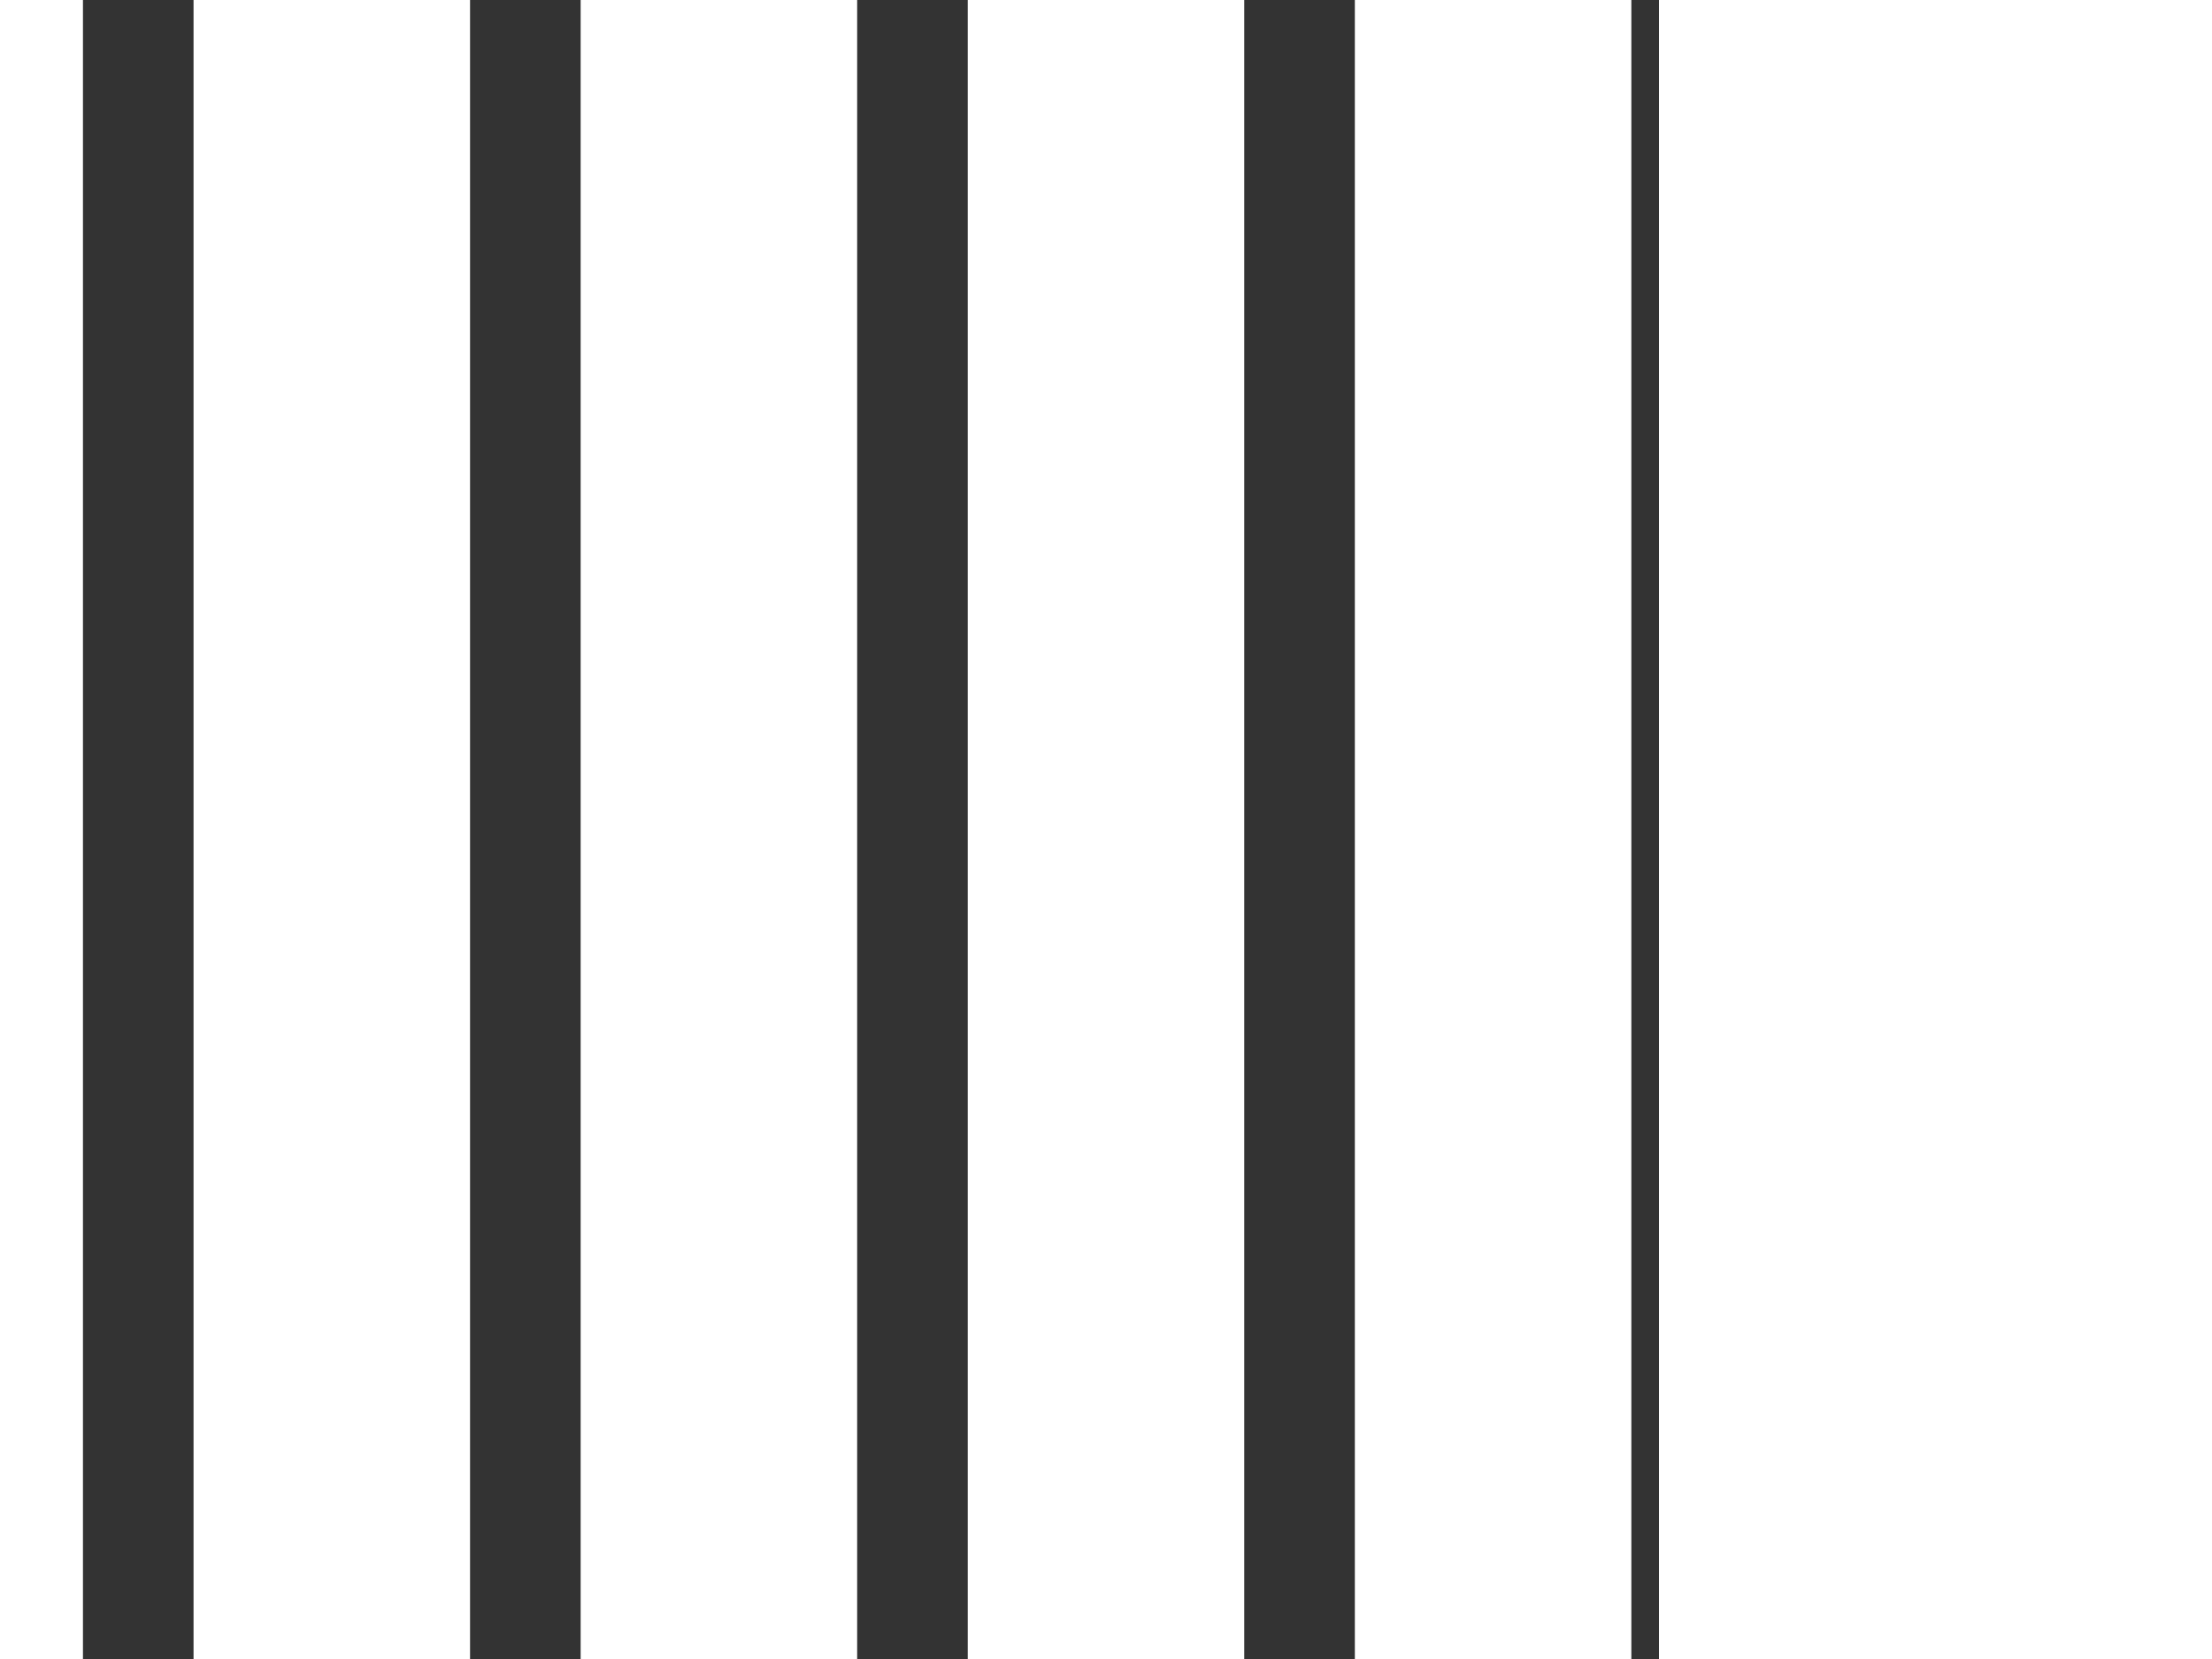
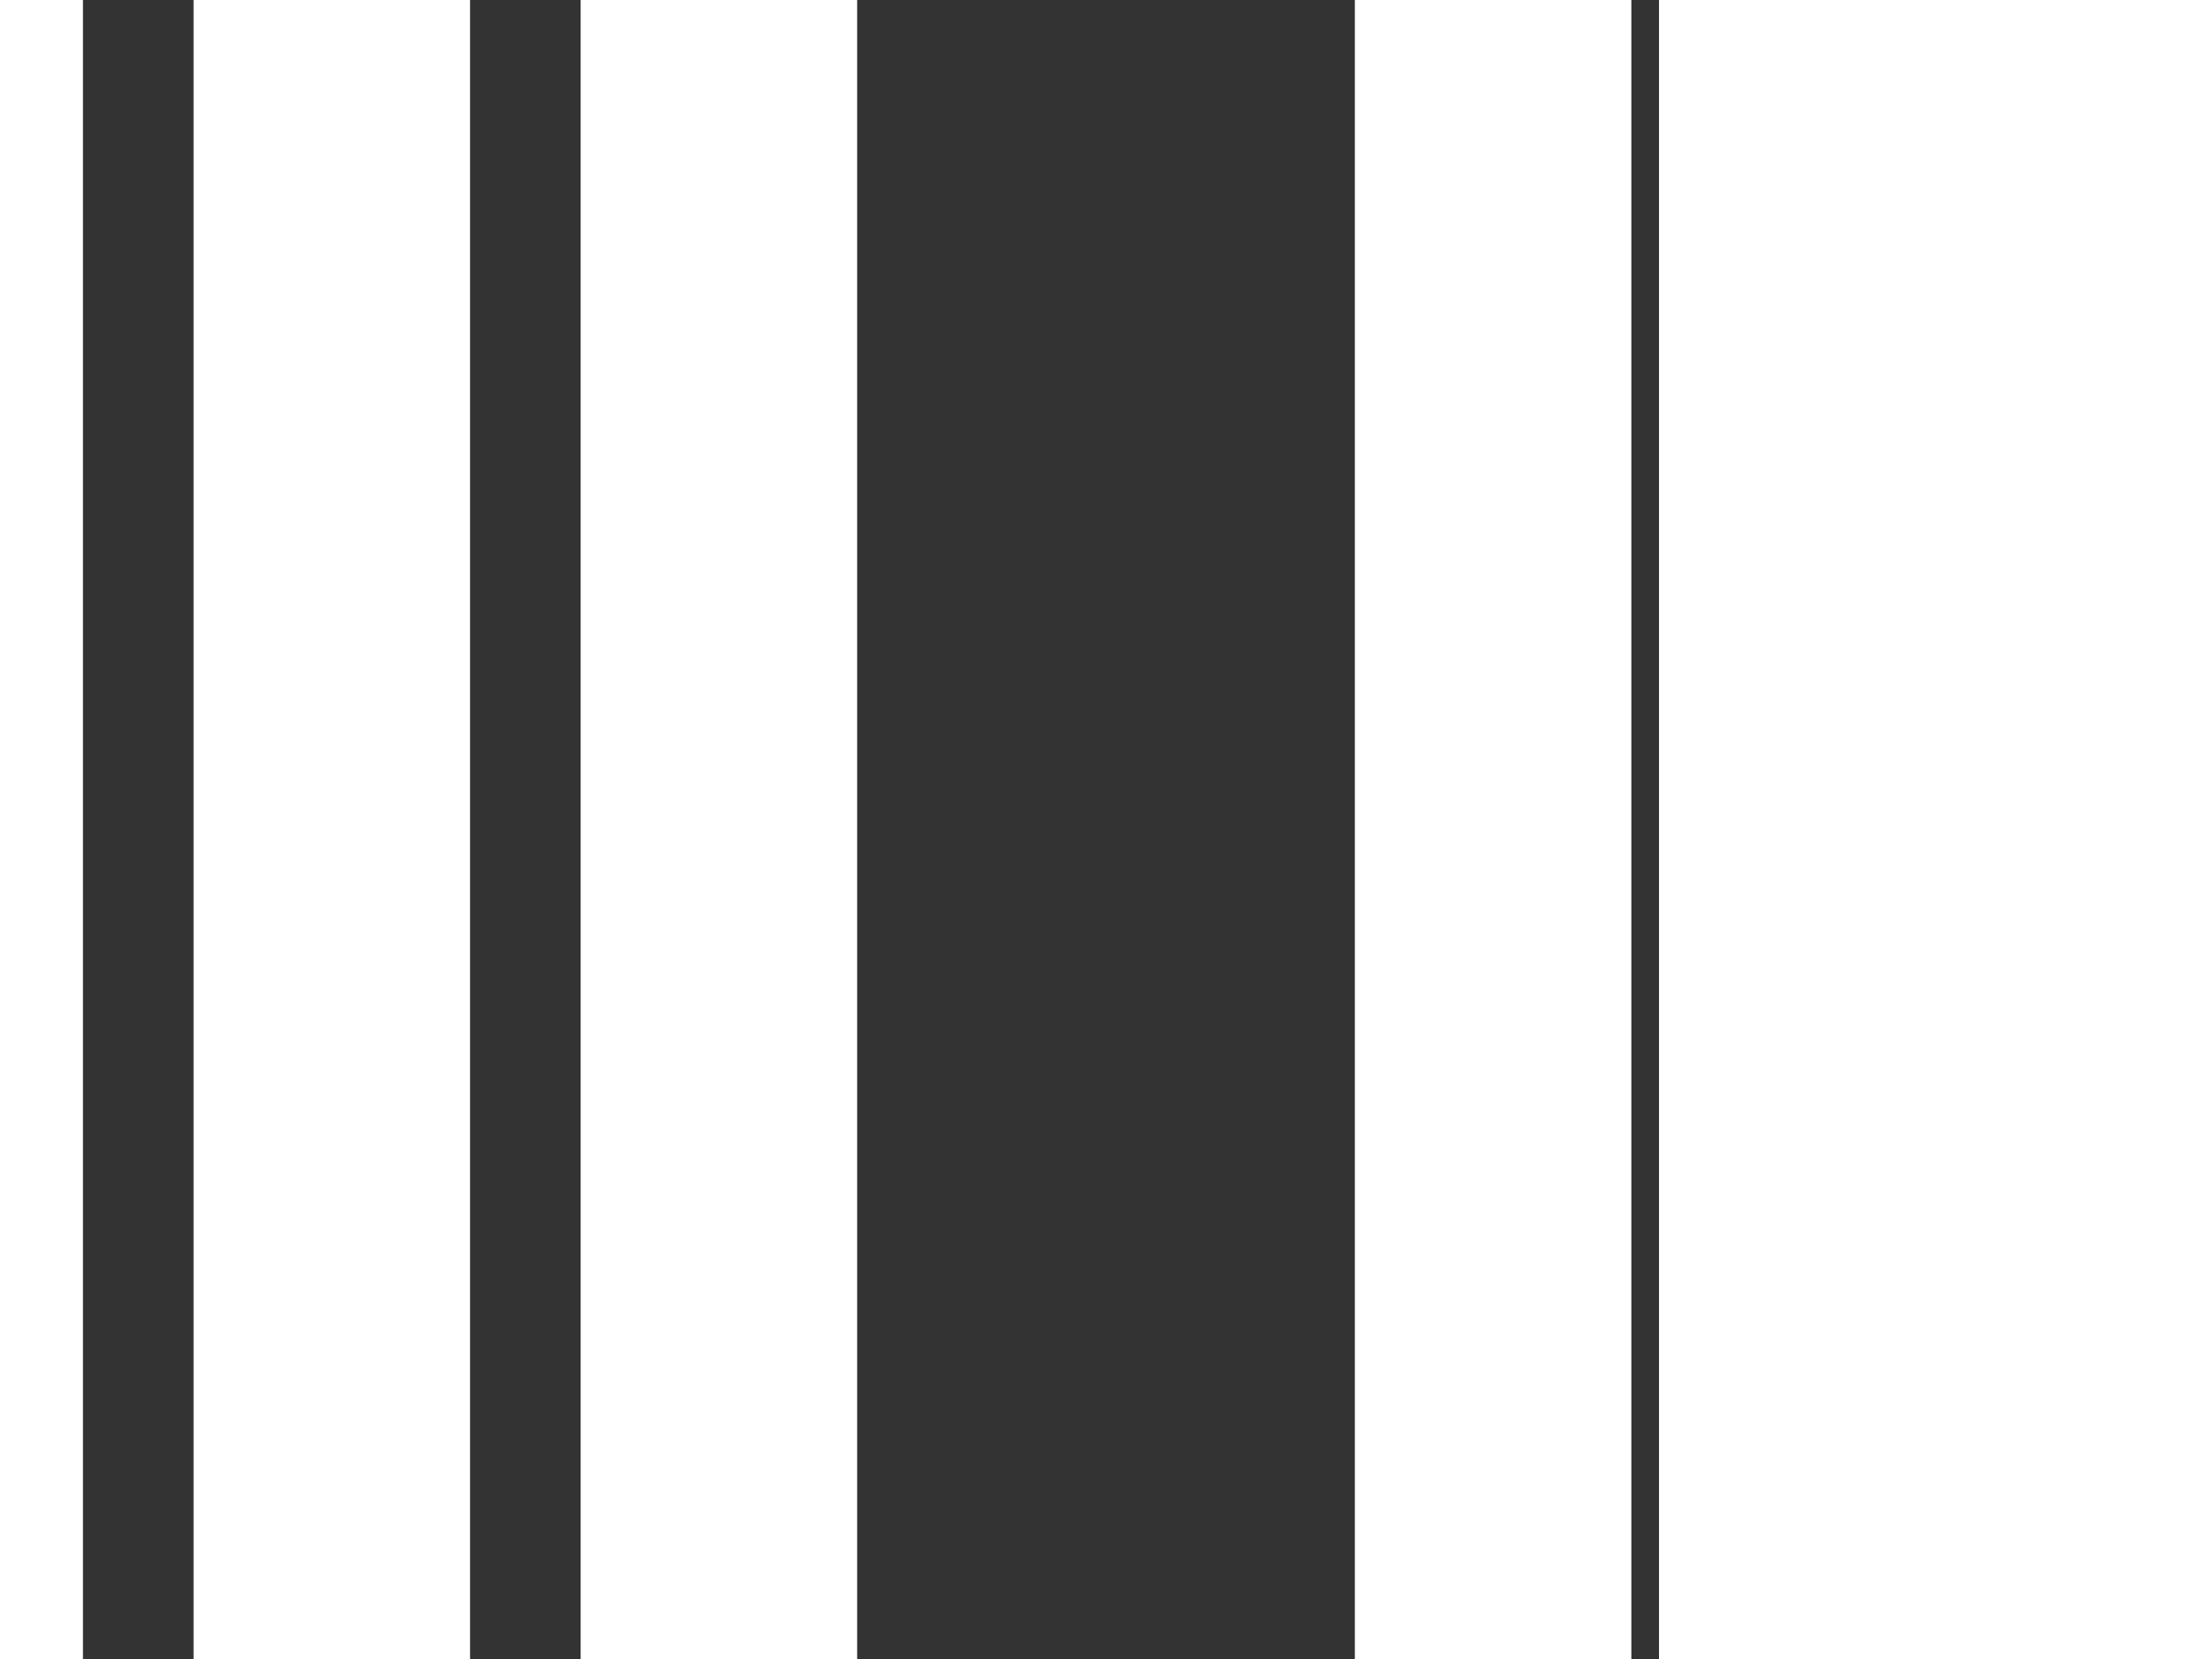
<svg xmlns="http://www.w3.org/2000/svg" height="240.0px" width="320.0px">
  <rect width="100%" height="100%" fill="#333333" stroke="none" />
  <g transform="matrix(1.0, 0.0, 0.0, 1.0, 0.0, 0.0)">
-     <path d="M236.0 0.0 L236.0 240.0 196.0 240.0 196.0 0.0 236.0 0.0 M320.0 0.0 L320.0 240.0 240.0 240.0 240.0 0.0 320.0 0.0 M124.0 0.0 L124.0 240.0 84.0 240.0 84.0 0.0 124.0 0.0 M12.0 0.0 L12.0 240.0 0.0 240.0 0.0 0.0 12.0 0.0 M68.0 0.0 L68.0 240.0 28.0 240.0 28.0 0.0 68.0 0.0 M180.0 240.0 L140.0 240.0 140.0 0.0 180.0 0.0 180.0 240.0" fill="#ffffff" fill-rule="evenodd" stroke="none" />
+     <path d="M236.0 0.0 L236.0 240.0 196.0 240.0 196.0 0.0 236.0 0.0 M320.0 0.0 L320.0 240.0 240.0 240.0 240.0 0.0 320.0 0.0 M124.0 0.0 L124.0 240.0 84.0 240.0 84.0 0.0 124.0 0.0 M12.0 0.0 L12.0 240.0 0.0 240.0 0.0 0.0 12.0 0.0 M68.0 0.0 L68.0 240.0 28.0 240.0 28.0 0.0 68.0 0.0 M180.0 240.0 " fill="#ffffff" fill-rule="evenodd" stroke="none" />
  </g>
</svg>